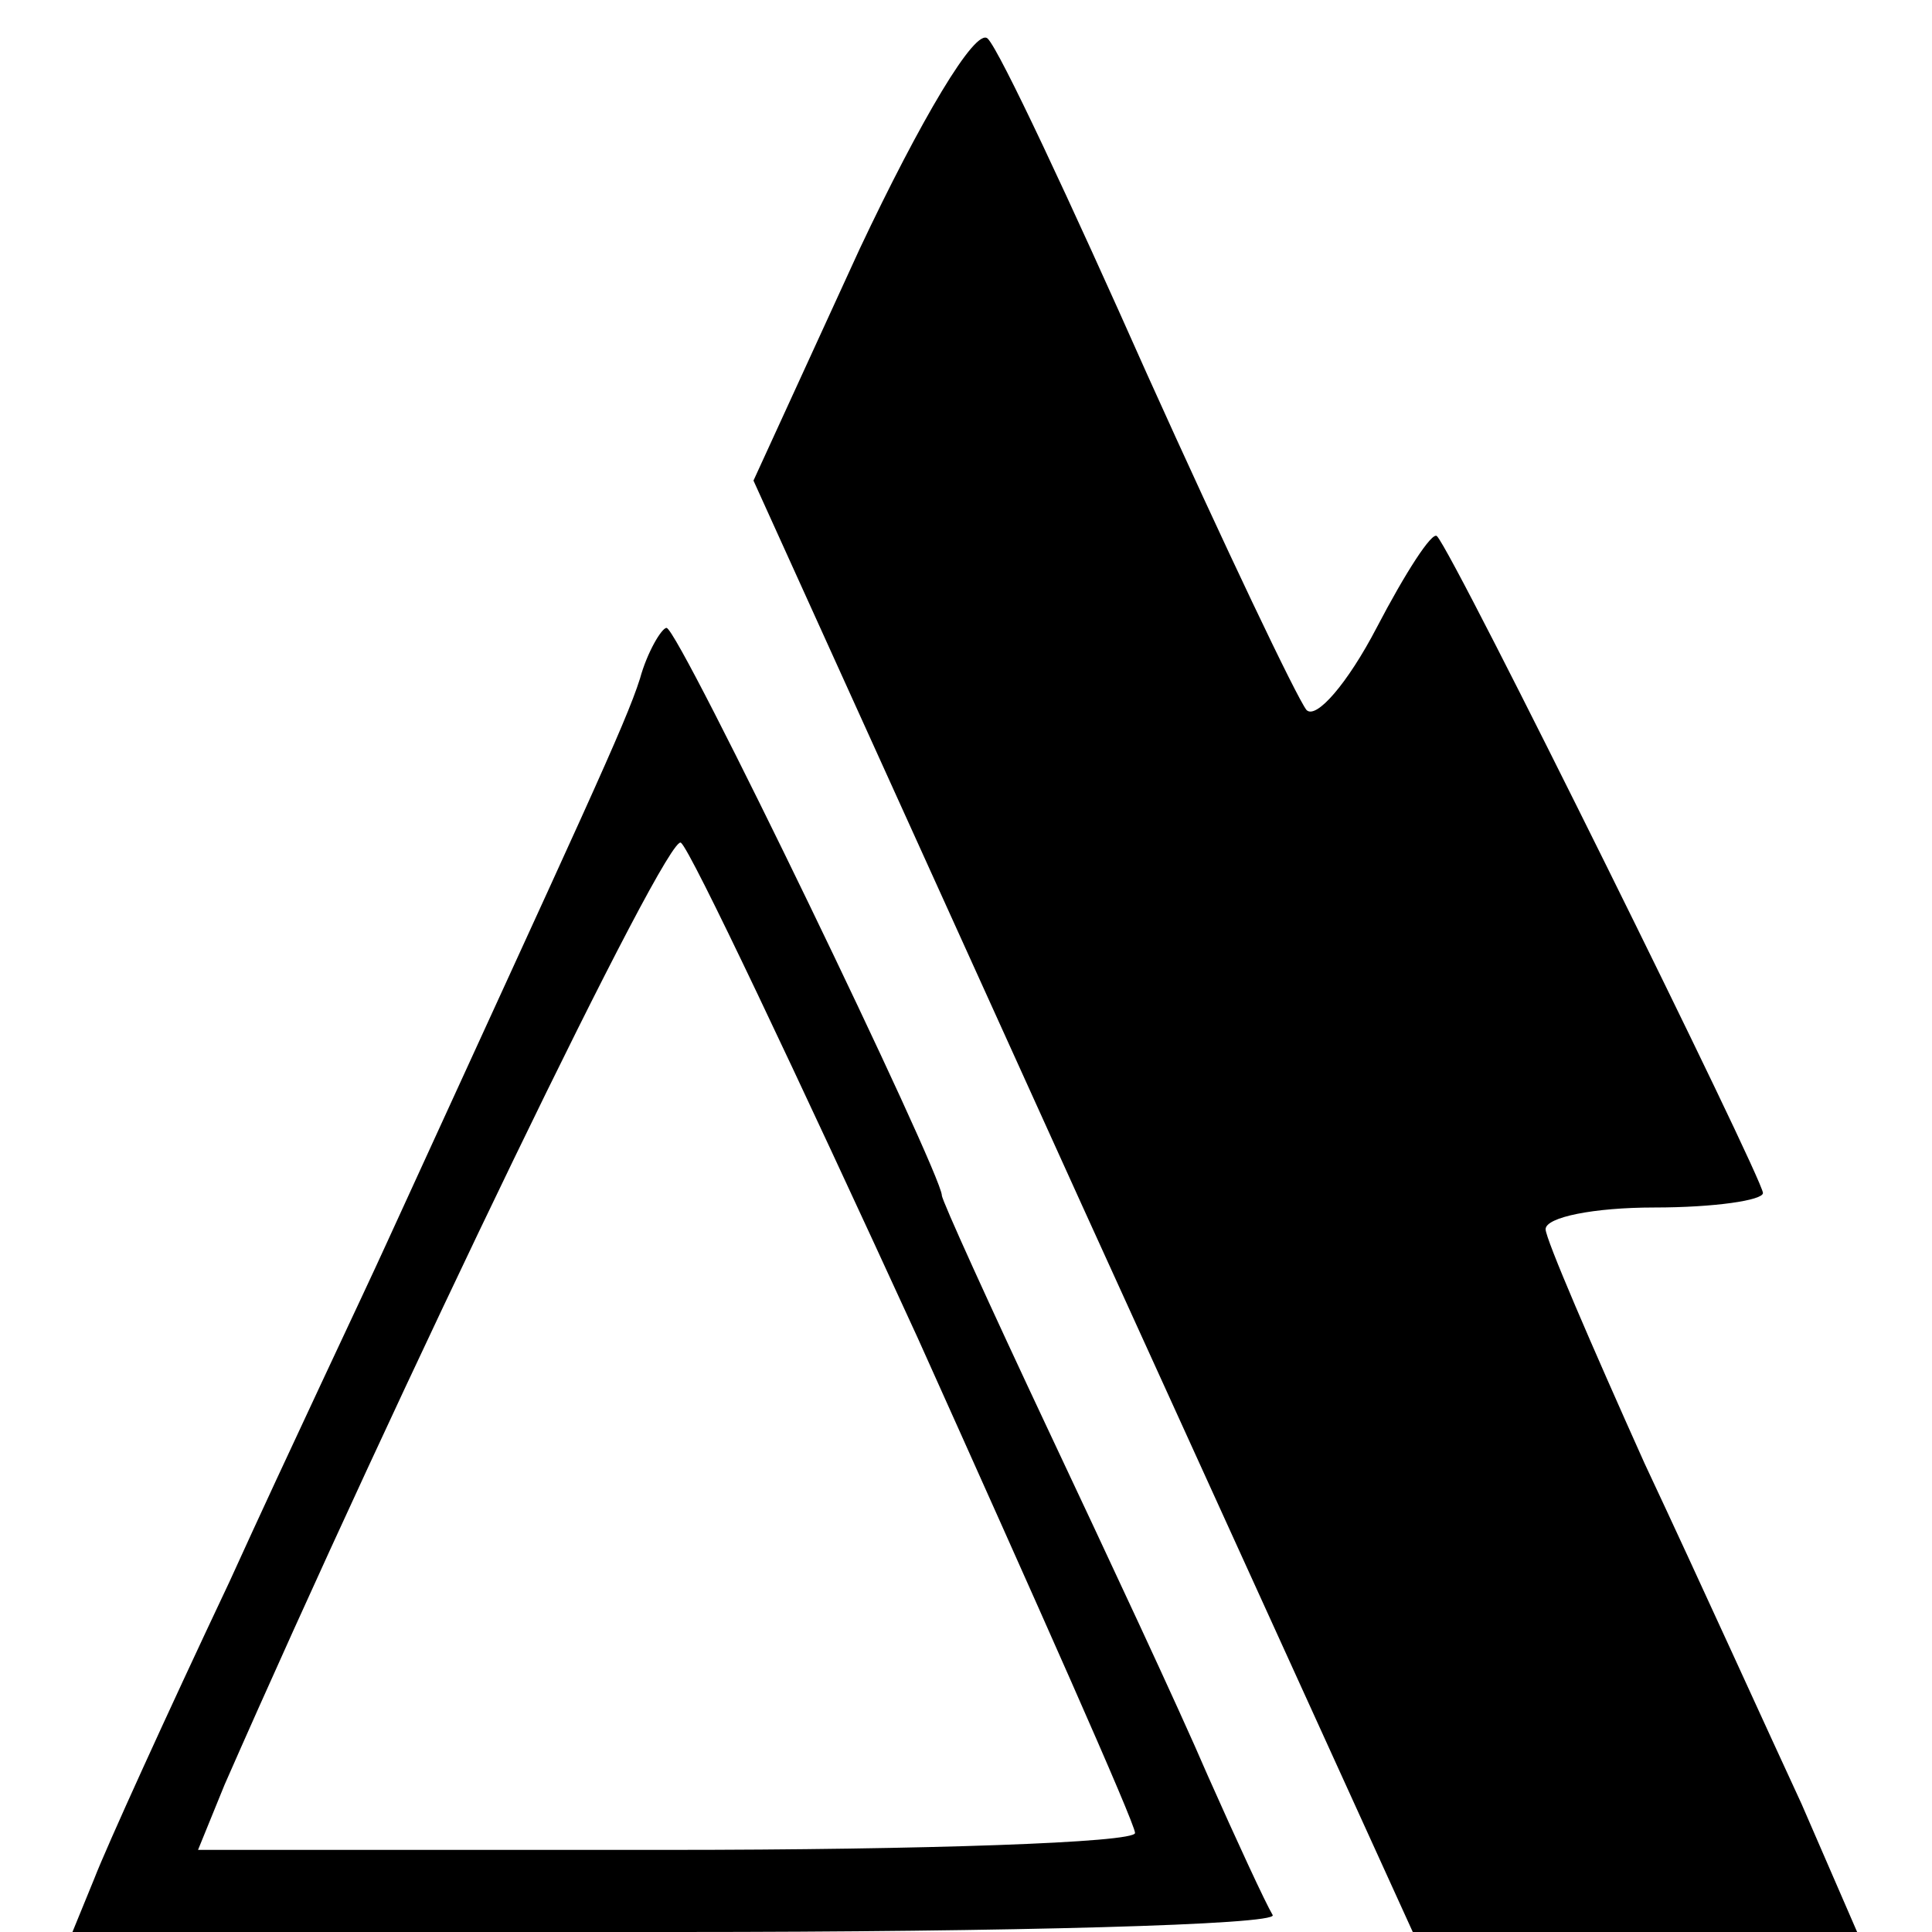
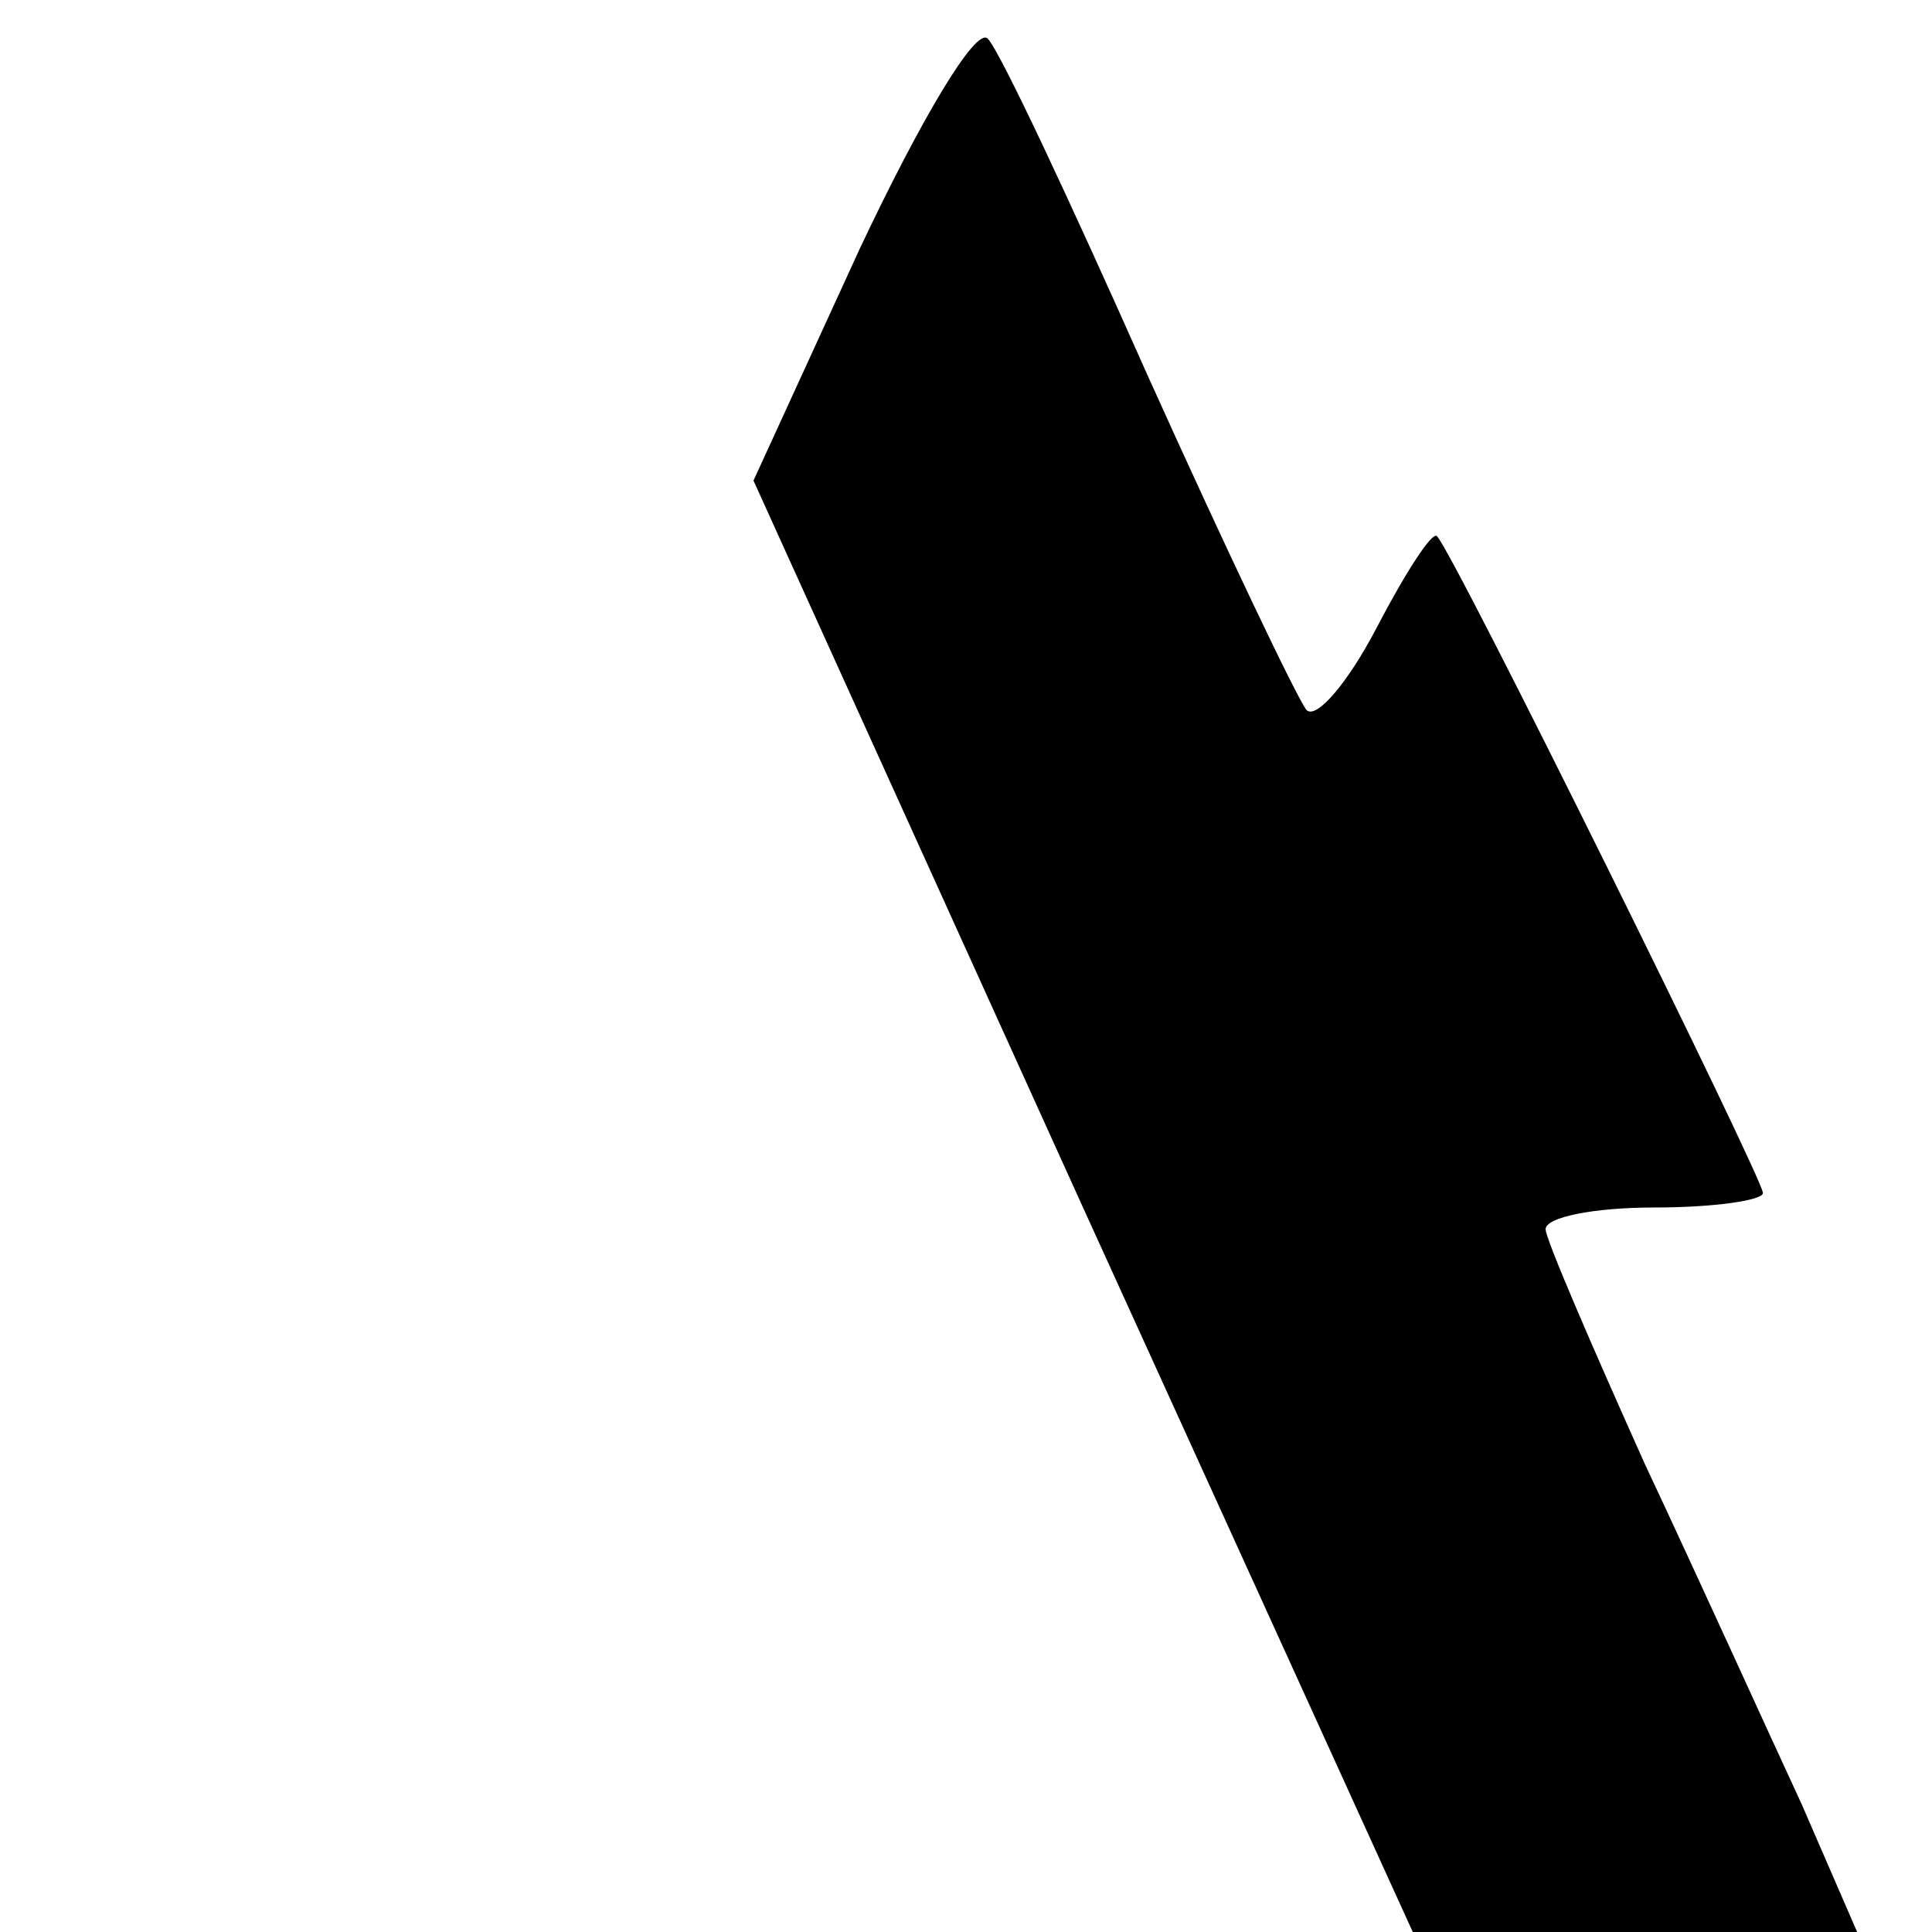
<svg xmlns="http://www.w3.org/2000/svg" version="1.0" width="80pt" height="80pt" viewBox="0 0 80 80" preserveAspectRatio="xMidYMid meet">
  <g transform="translate(0,80) scale(0.1,-0.1)" fill="#000000" stroke="none">
    <path d="M356 697 l-44 -96 136 -300 137 -301 92 0 92 0 -23 53 c-13 28 -42 92 -65 141 -22 49 -41 93 -41 97 0 5 20 9 45 9 25 0 45 3 45 6 0 6 -128 265 -135 272 -2 2 -13 -15 -25 -38 -12 -23 -25 -38 -29 -34 -4 5 -34 68 -66 139 -32 72 -61 134 -66 139 -5 5 -28 -34 -53 -87z" />
-     <path d="M265 519 c-6 -19 -24 -57 -105 -234 -10 -22 -40 -85 -65 -140 -26 -55 -51 -110 -56 -123 l-9 -22 251 0 c138 0 248 3 246 7 -3 5 -15 31 -27 58 -12 28 -42 92 -66 143 -24 51 -44 95 -44 97 0 9 -109 235 -114 235 -2 0 -8 -10 -11 -21z m115 -273 c49 -109 90 -201 90 -205 0 -4 -87 -7 -194 -7 l-194 0 11 27 c72 164 184 396 189 390 4 -3 48 -96 98 -205z" />
  </g>
</svg>